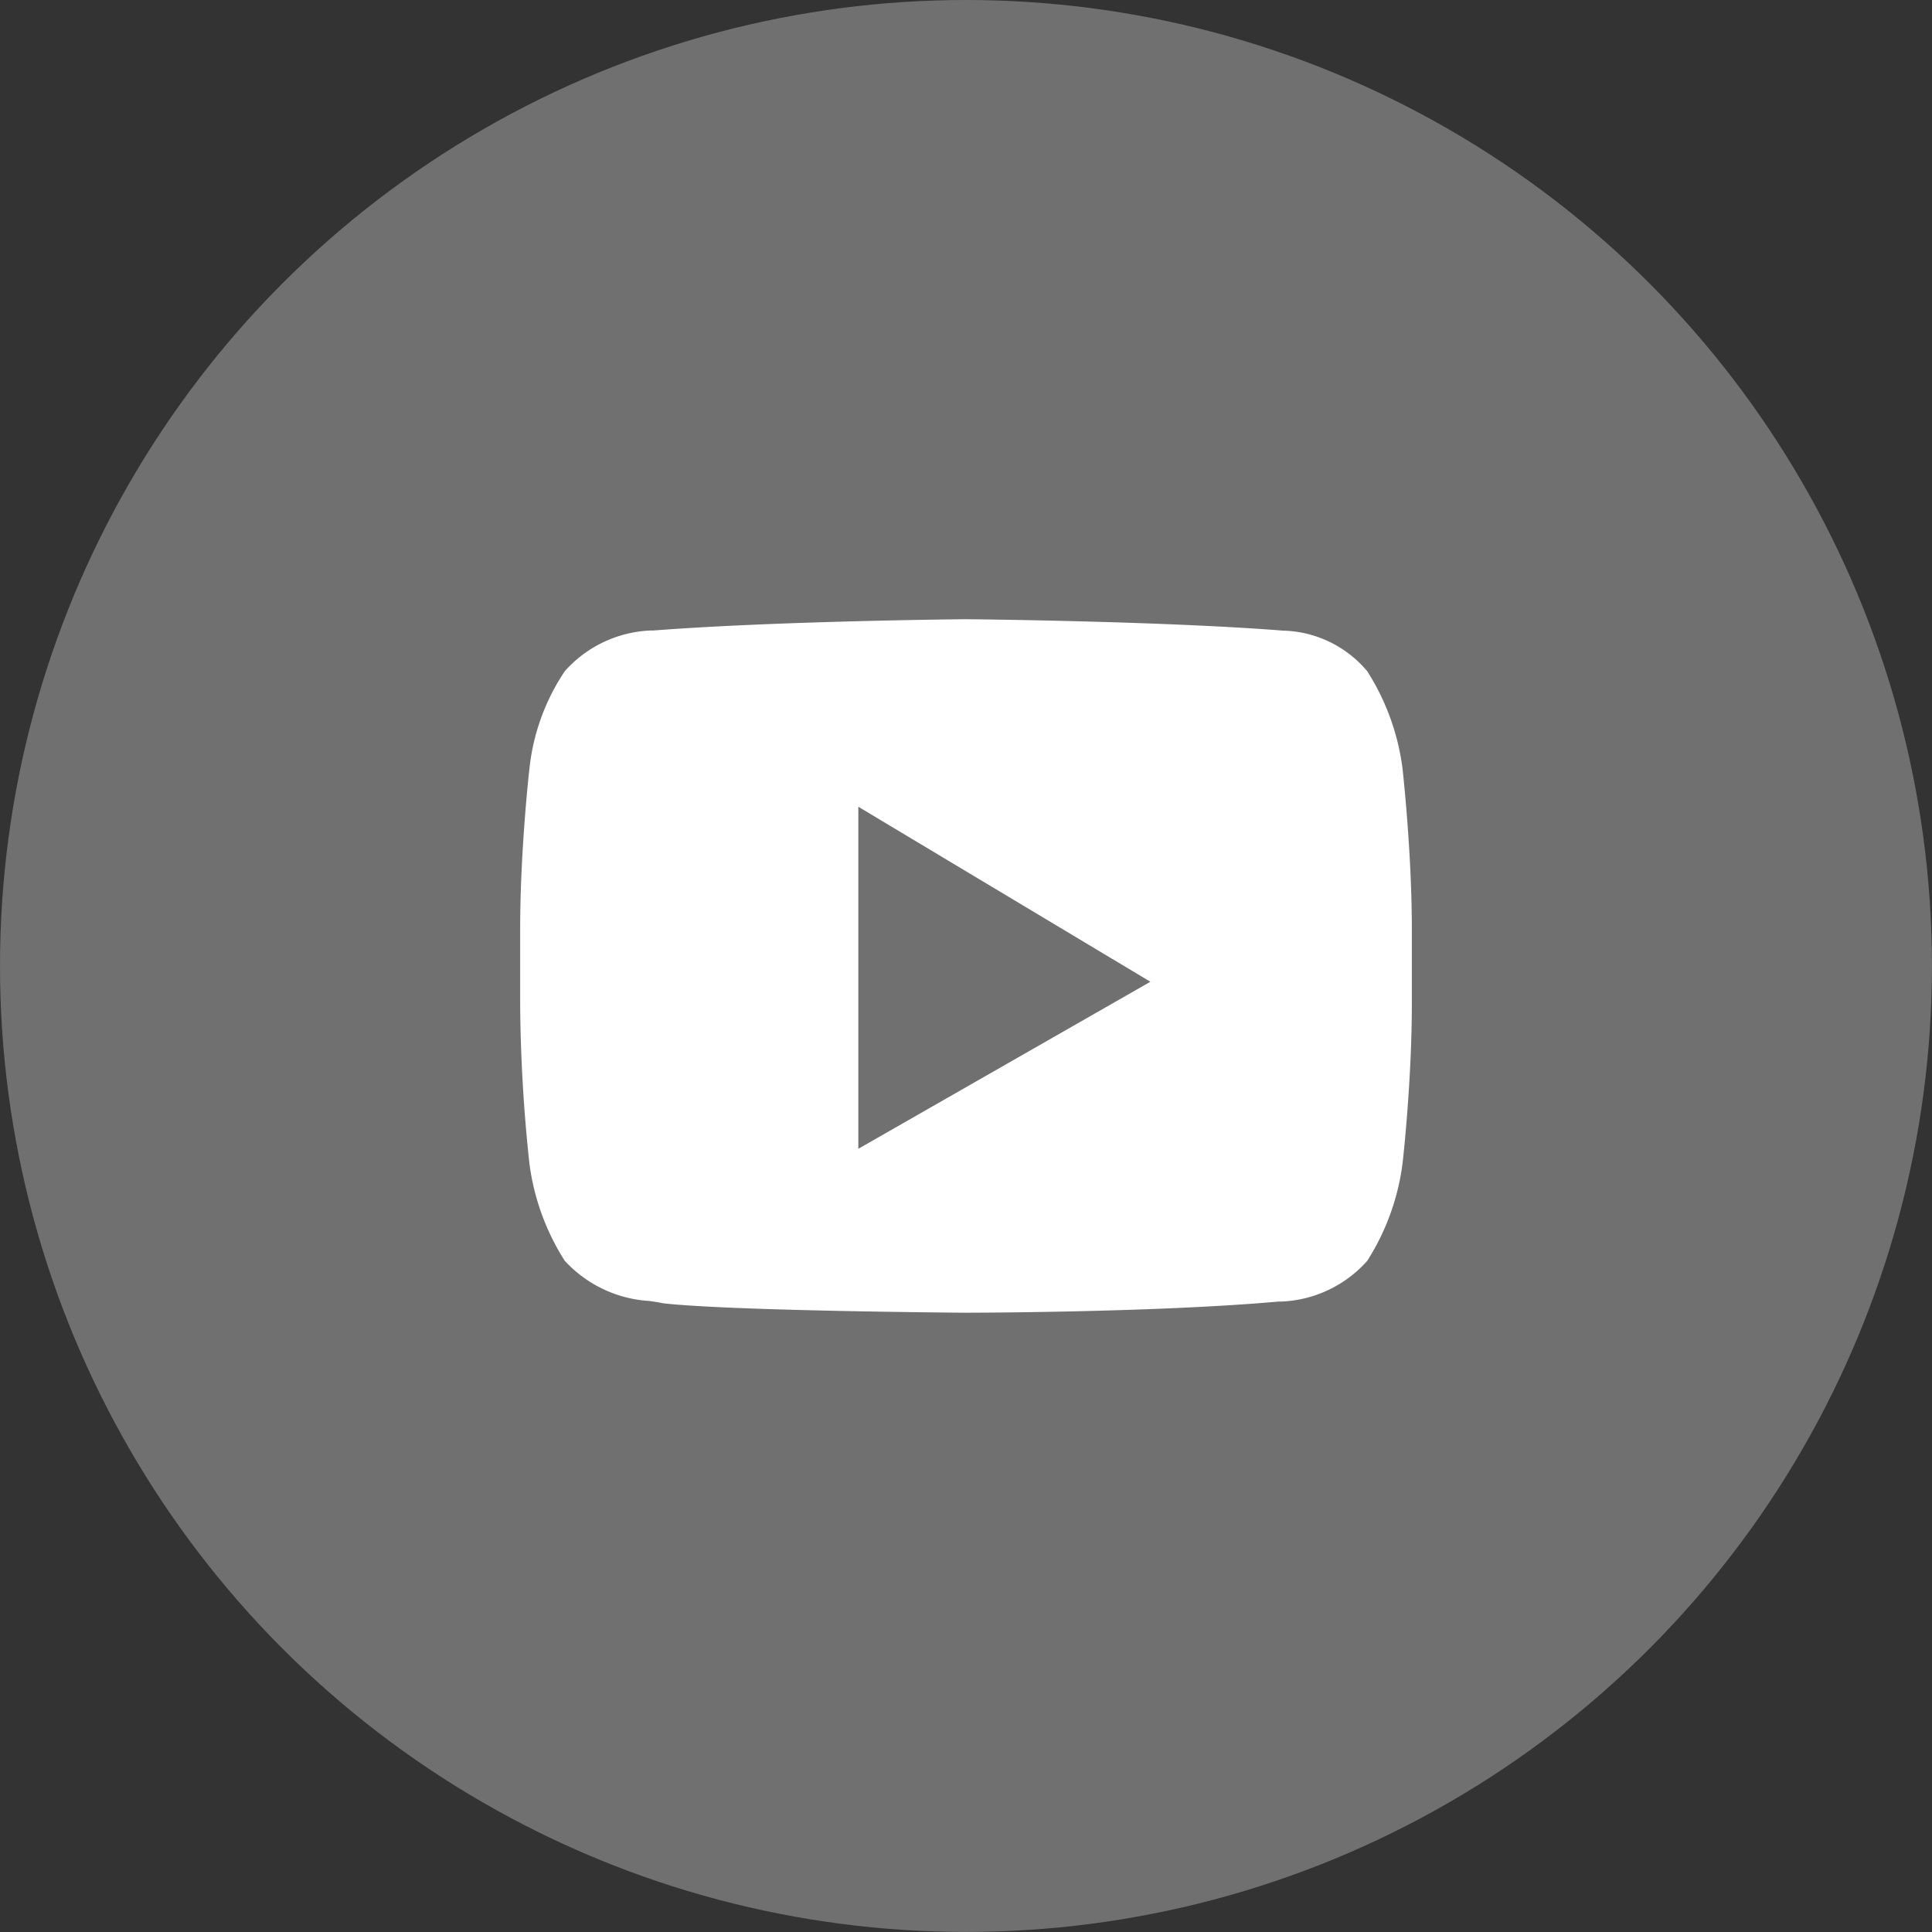
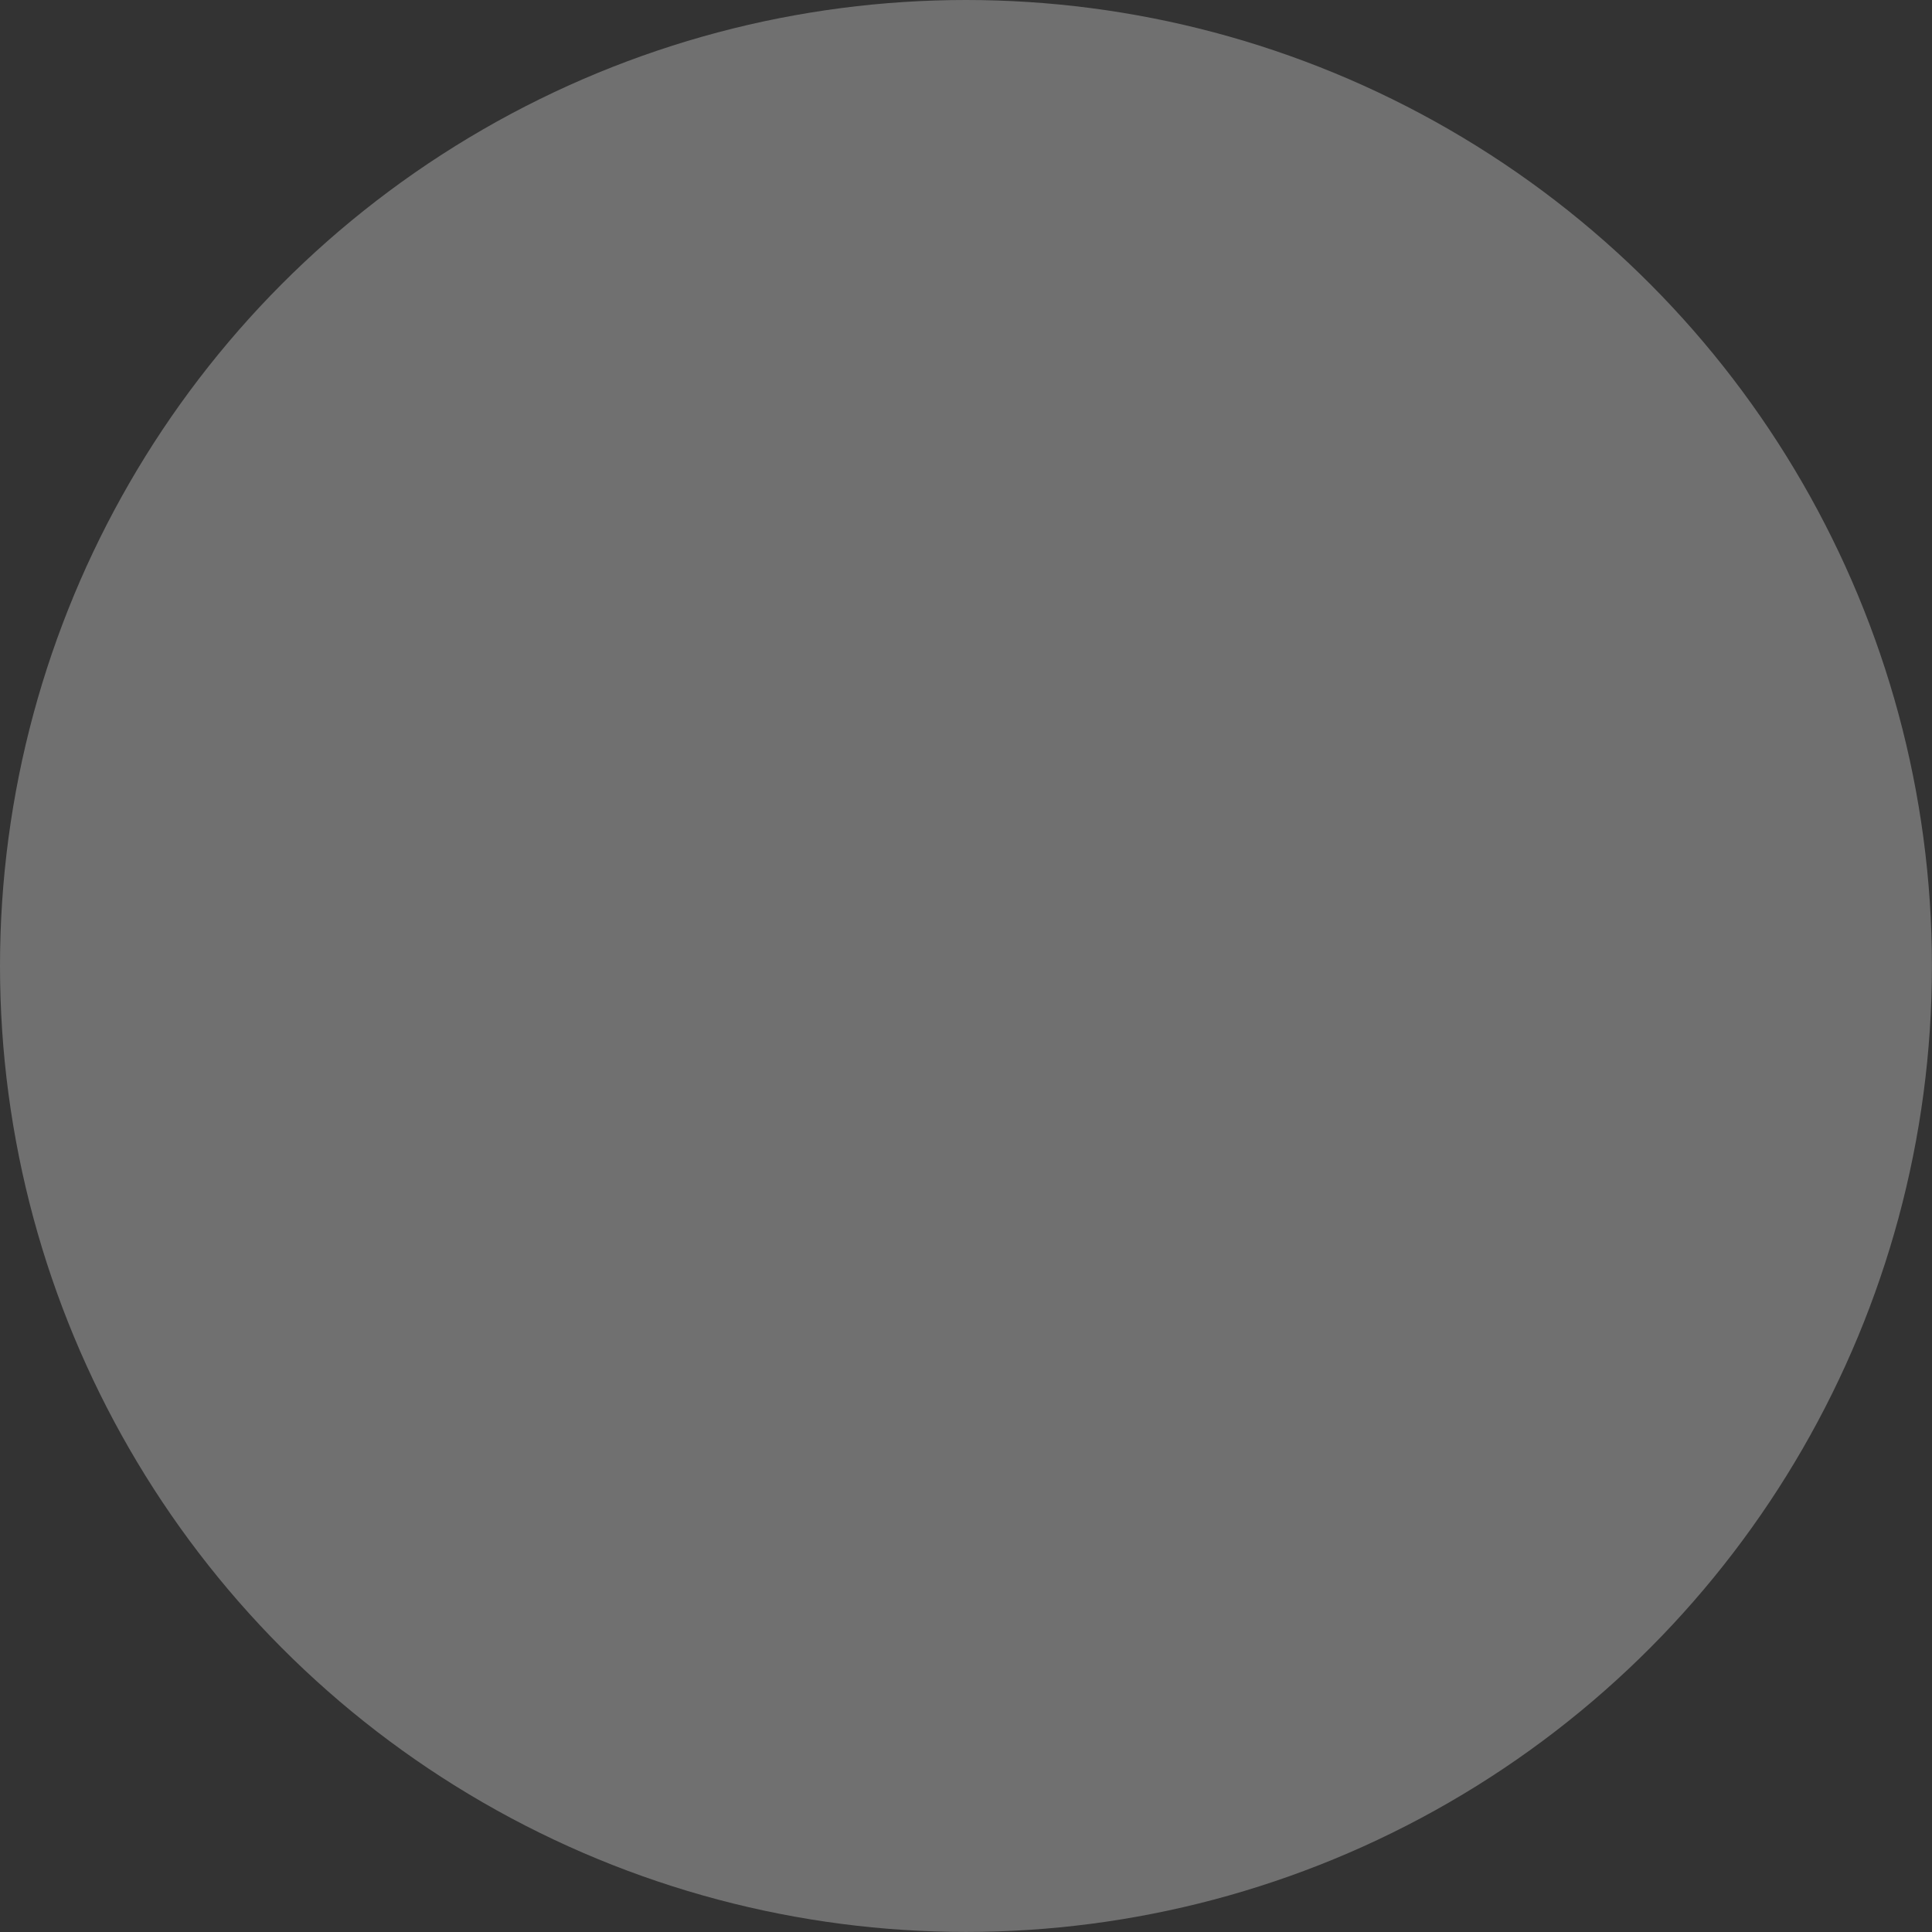
<svg xmlns="http://www.w3.org/2000/svg" viewBox="0 0 31.575 31.575">
  <rect x="0" y="0" width="31.575" height="31.575" fill="#333333" stroke="none" />
  <circle cx="15.787" cy="15.787" r="15.787" fill="#fff" opacity=".3" />
-   <path fill="#fff" d="M15.787 21.454c-.038 0-3.808-.027-4.95-.154-.061-.015-.136-.025-.223-.038a2.043 2.043 0 0 1-1.385-.658 3.876 3.876 0 0 1-.578-1.6 25.8 25.8 0 0 1-.15-2.598v-1.211c0-1.3.149-2.614.151-2.627a3.524 3.524 0 0 1 .578-1.598 1.985 1.985 0 0 1 1.413-.666h.041c2.017-.156 5.073-.184 5.103-.184s3.089.028 5.1.18l.069.006a1.855 1.855 0 0 1 1.389.664 3.876 3.876 0 0 1 .578 1.6c0 .013.151 1.33.151 2.627v1.209c0 1.271-.149 2.588-.151 2.6a3.877 3.877 0 0 1-.578 1.6 1.985 1.985 0 0 1-1.414.666h-.041c-2.014.18-5.072.182-5.103.182Zm-1.759-8.269v5.59l4.773-2.73Z" />
</svg>